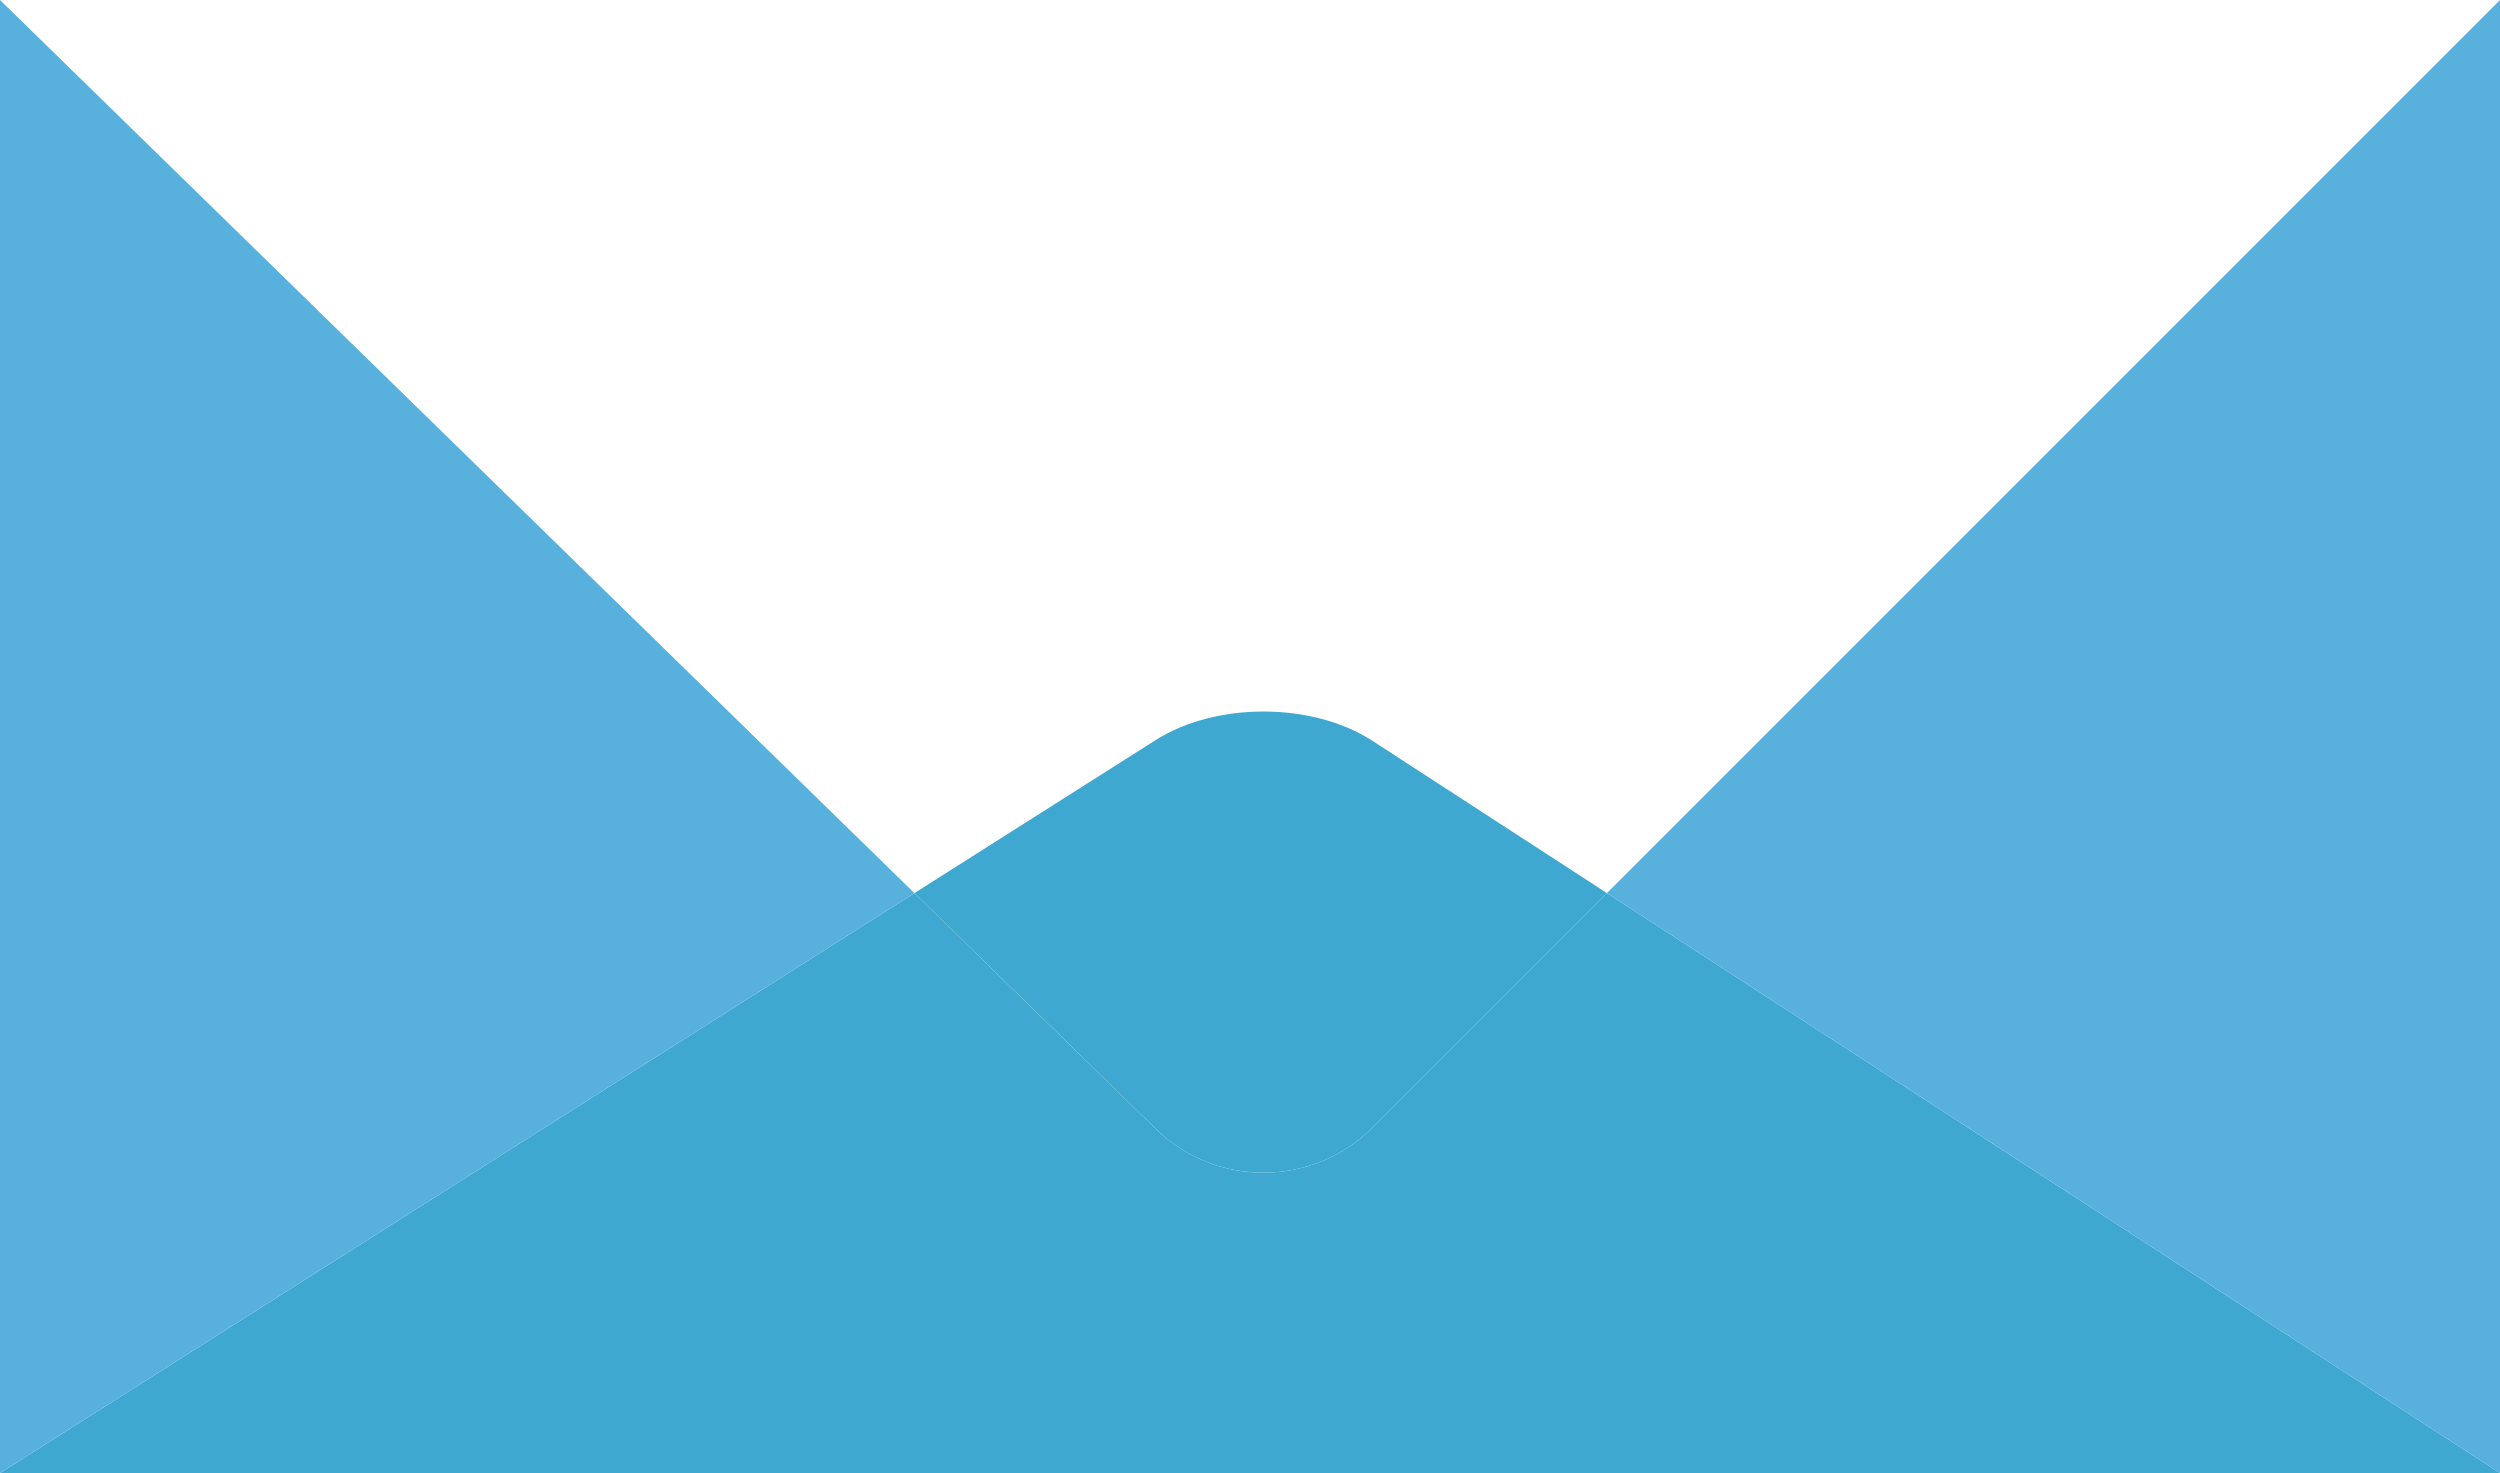
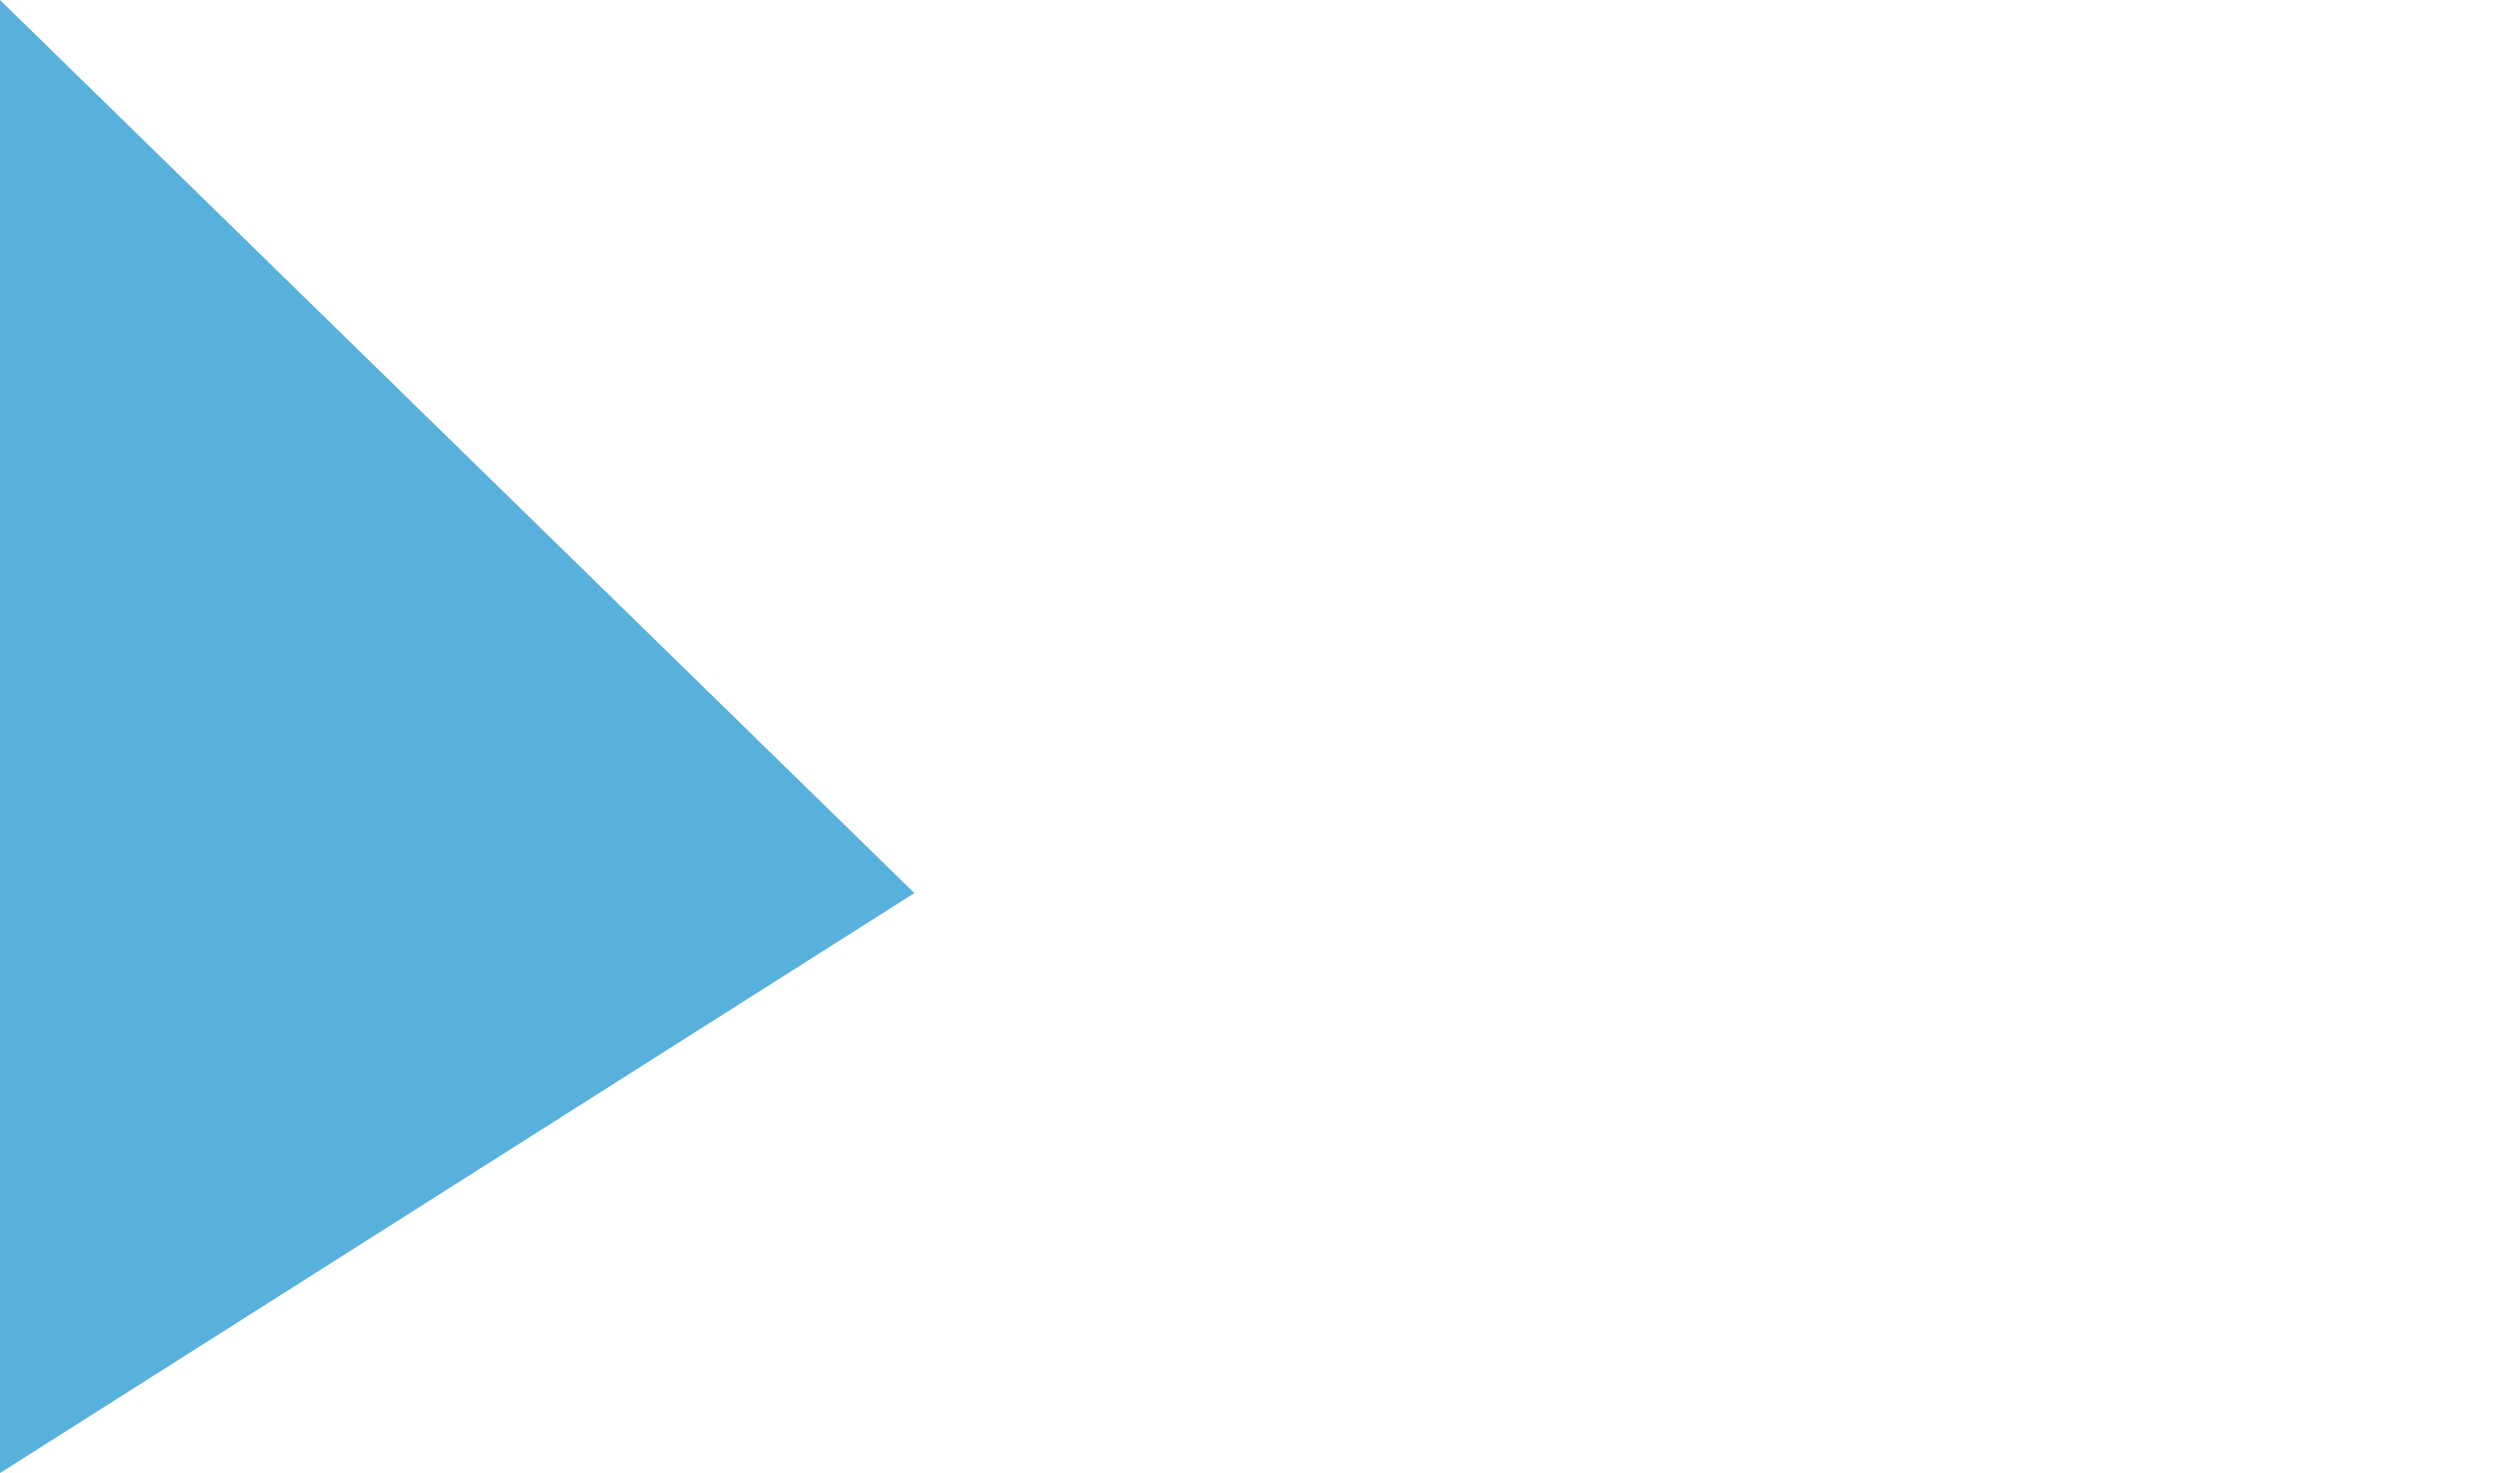
<svg xmlns="http://www.w3.org/2000/svg" id="_Ńëîé_1" data-name="Ńëîé 1" viewBox="0 0 1763.86 1039.31">
  <defs>
    <style>
      .cls-1 {
        fill: #58b1dd;
      }

      .cls-2 {
        fill: #3fa8d1;
      }
    </style>
  </defs>
-   <path class="cls-2" d="m968.32,795.54c-42.12,42.12-110.28,42.52-152.89.9l-170.29-166.32L0,1039.31h1763.86l-630.12-409.19-165.42,165.42Z" />
-   <path class="cls-2" d="m815.44,522.12l-170.29,108,170.29,166.32c42.61,41.62,110.77,41.22,152.89-.9l165.42-165.42-165.42-107.42c-42.12-27.35-110.28-27.61-152.89-.58Z" />
  <polygon class="cls-1" points="0 0 0 1039.31 645.15 630.12 0 0" />
-   <polygon class="cls-1" points="1133.74 630.12 1763.86 1039.31 1763.86 0 1133.74 630.12" />
</svg>